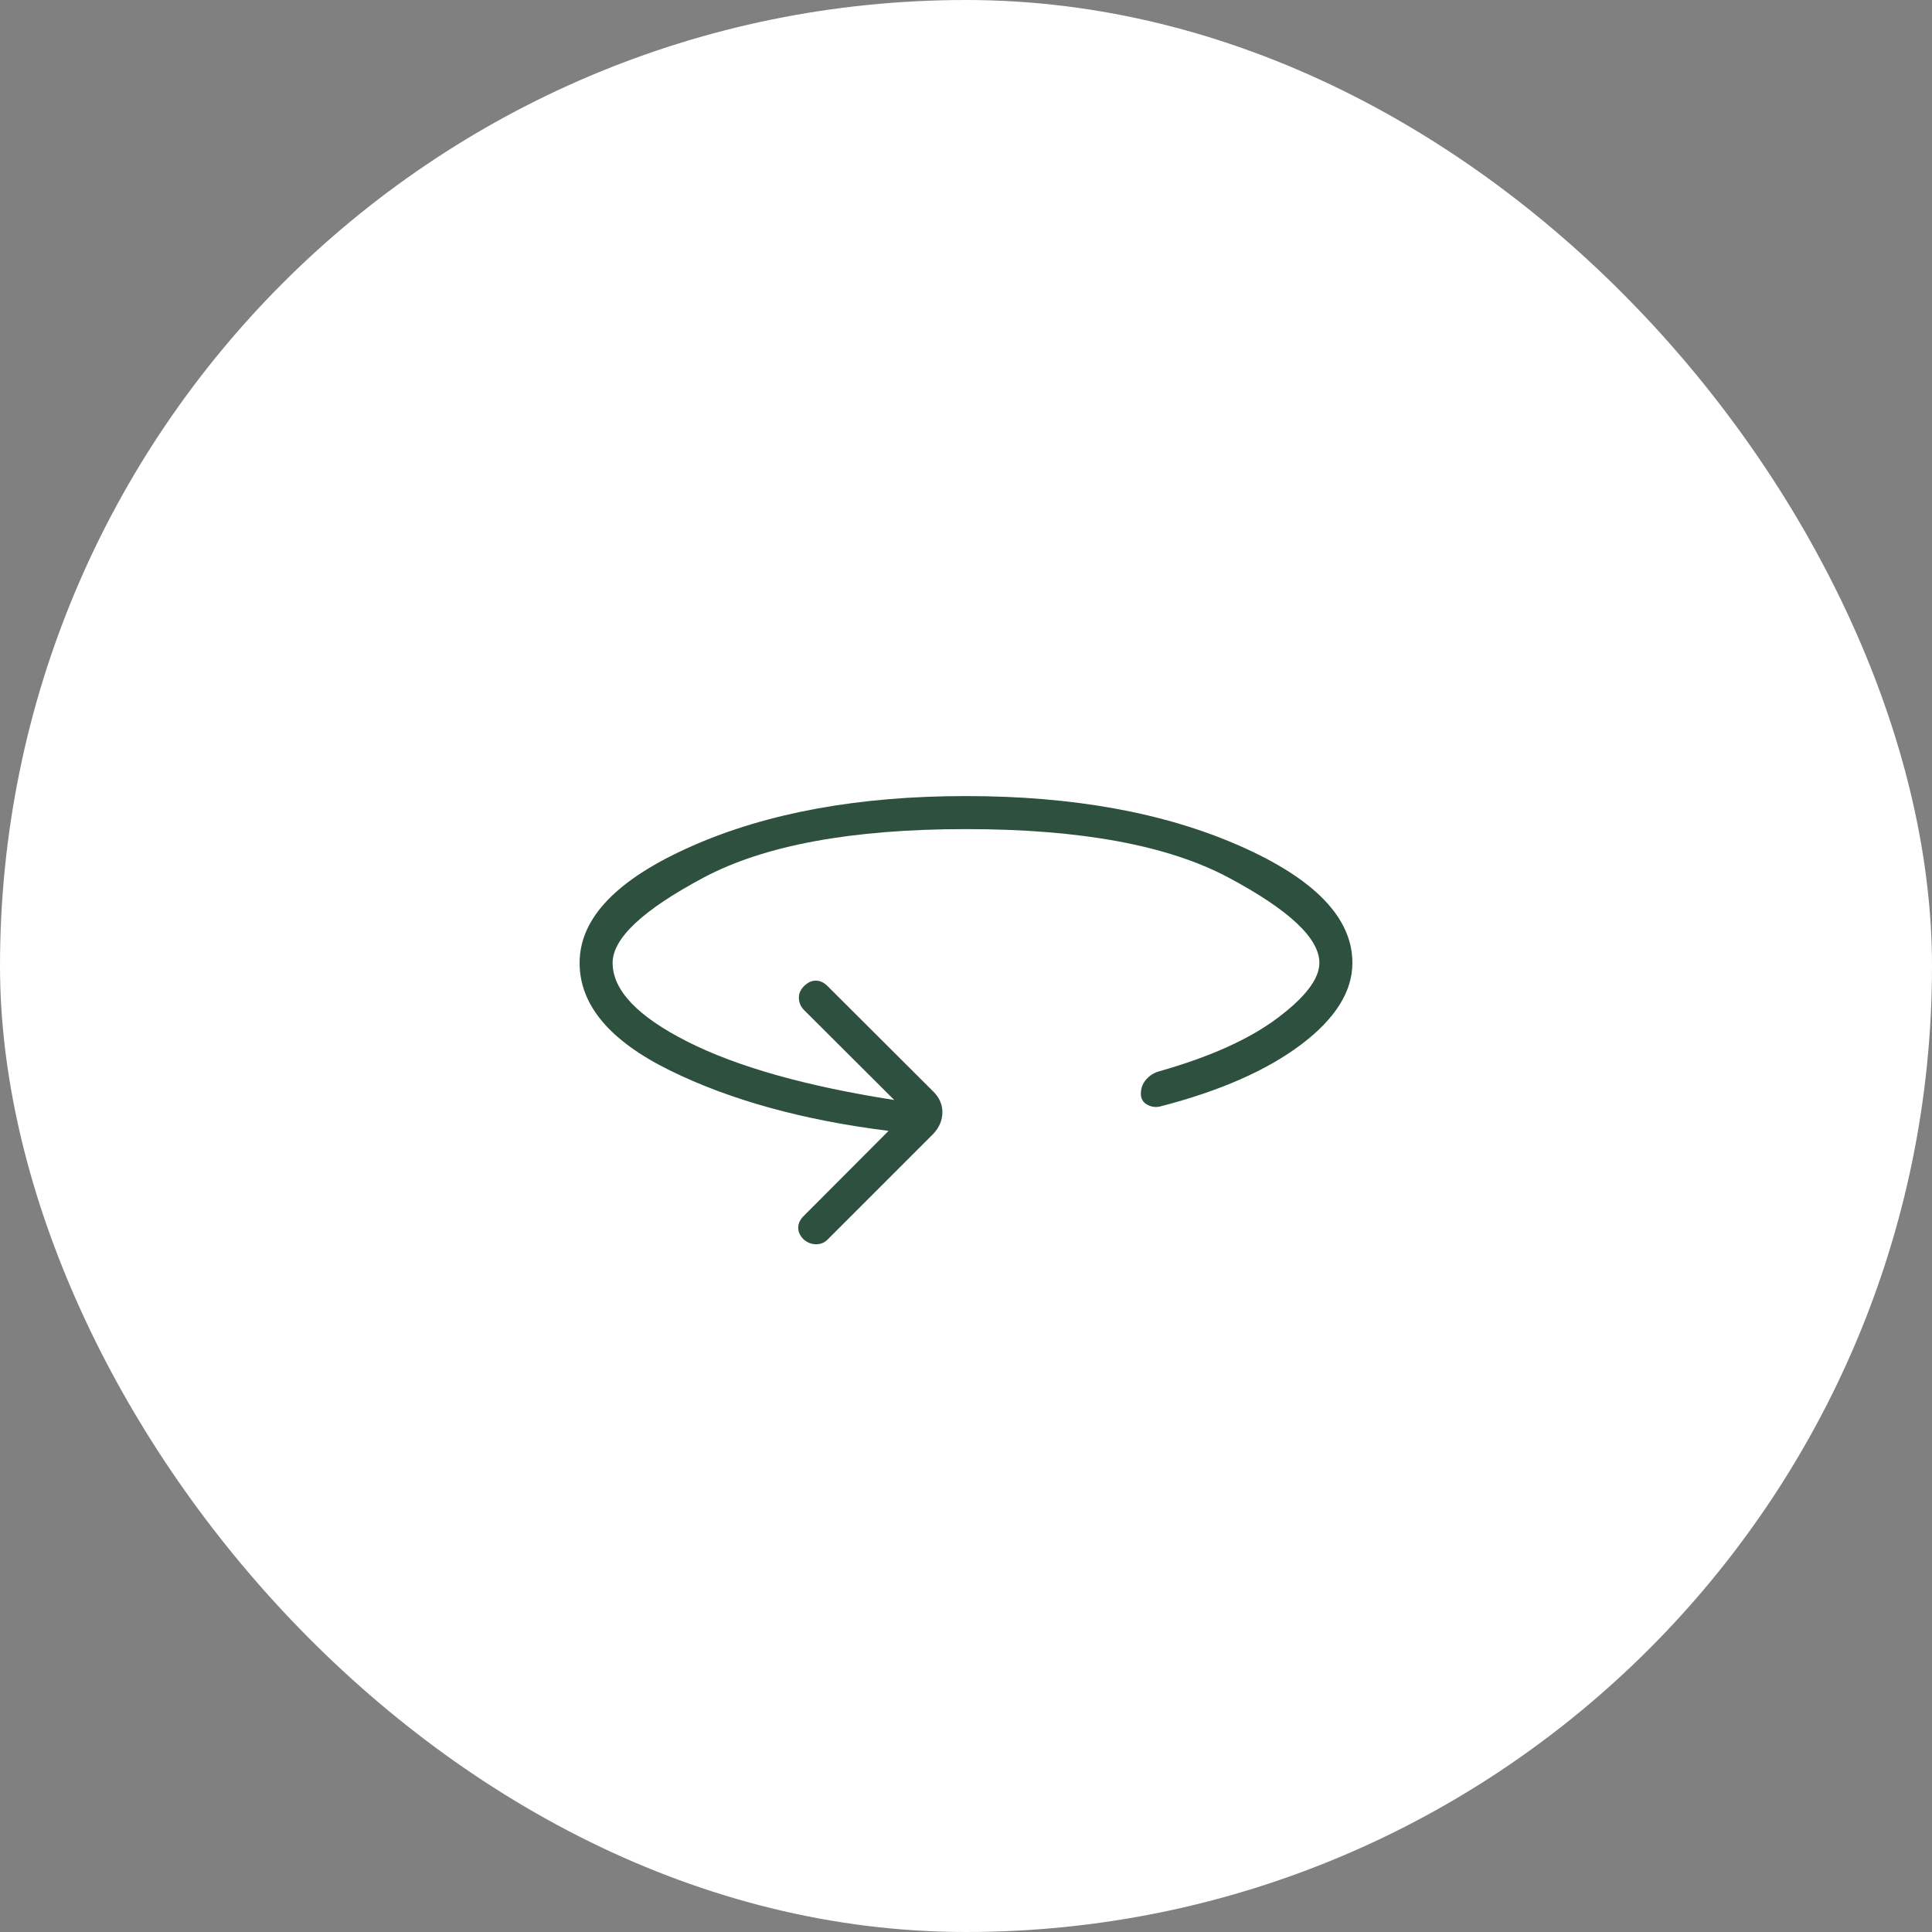
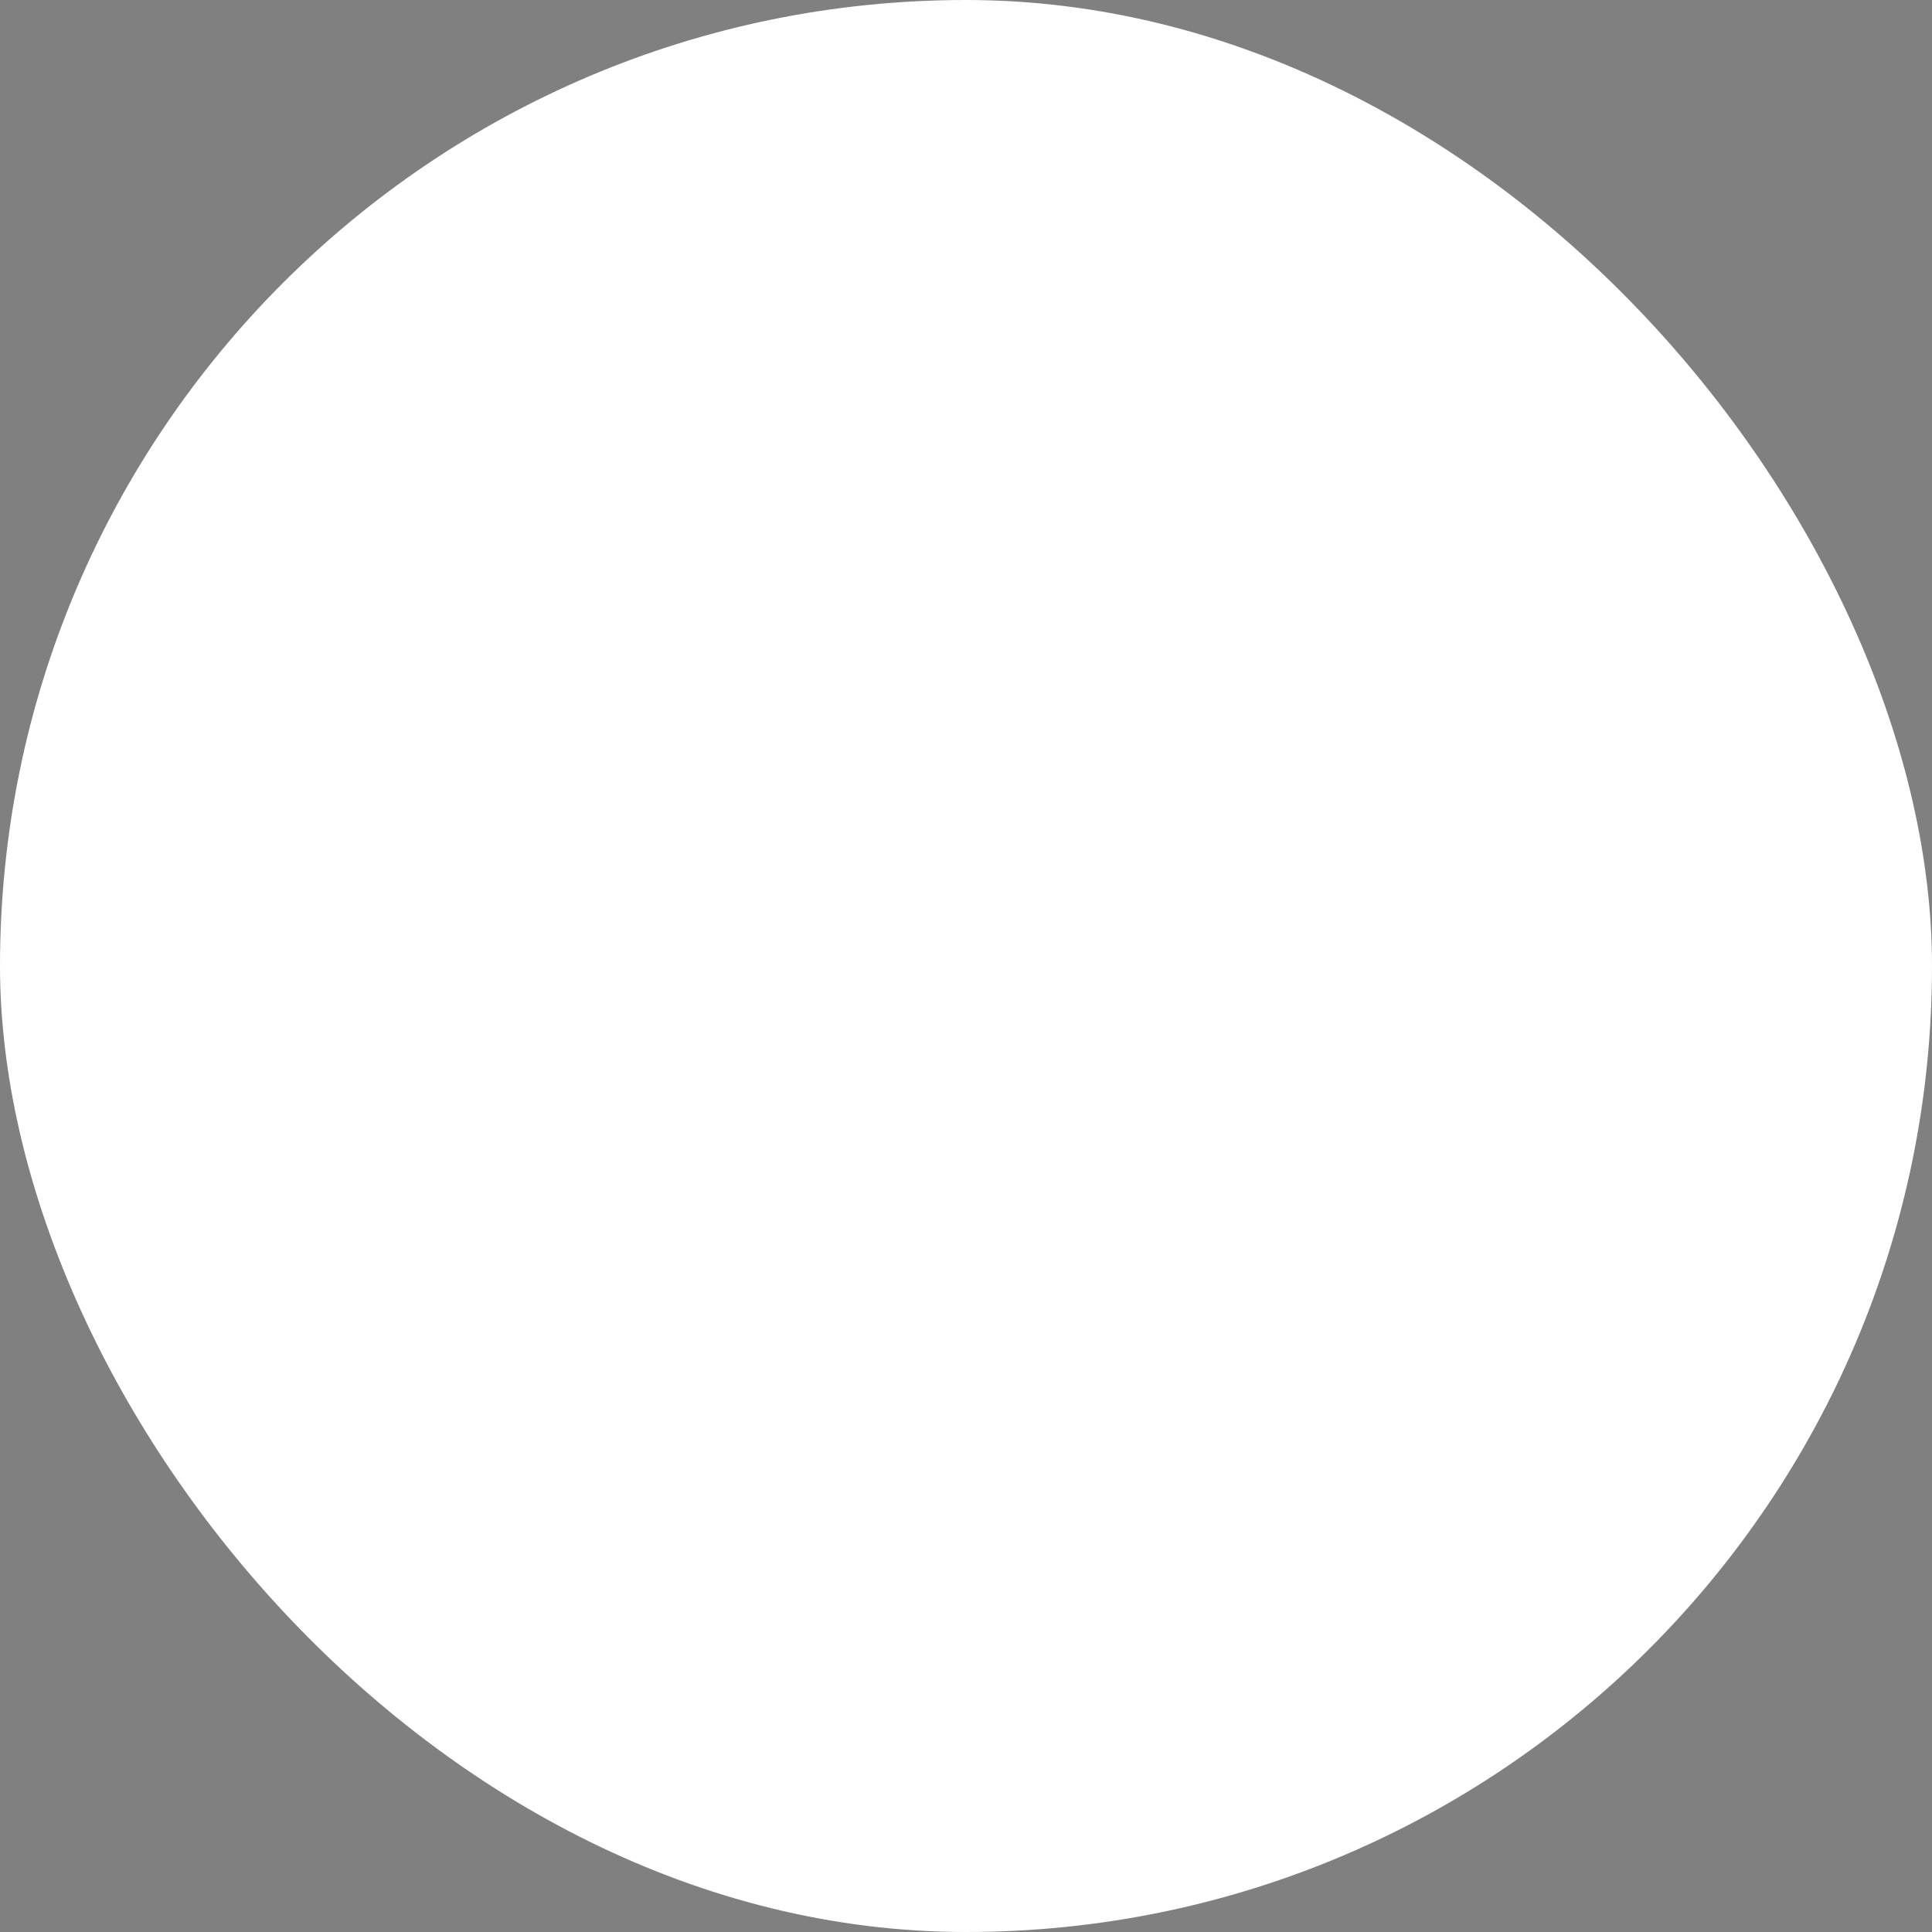
<svg xmlns="http://www.w3.org/2000/svg" width="90" height="90" viewBox="0 0 90 90" fill="none">
  <rect x="0" y="0" width="90" height="90" fill="#808080" stroke="none" />
  <rect width="90" height="90" rx="45" fill="white" />
  <mask id="mask0_368_71" style="mask-type:alpha" maskUnits="userSpaceOnUse" x="21" y="21" width="48" height="48">
    <rect x="21" y="21" width="48" height="48" fill="#D9D9D9" />
  </mask>
  <g mask="url(#mask0_368_71)">
-     <path d="M41.392 52.681C37.398 52.181 34 51.241 31.2 49.861C28.4 48.482 27 46.813 27 44.854C27 42.759 28.756 40.94 32.267 39.398C35.779 37.856 40.023 37.084 45 37.084C49.985 37.084 54.231 37.856 57.739 39.398C61.246 40.94 63 42.759 63 44.854C63 46.192 62.201 47.463 60.602 48.666C59.003 49.868 56.825 50.825 54.066 51.538C53.845 51.595 53.636 51.569 53.441 51.459C53.244 51.35 53.146 51.182 53.146 50.954C53.146 50.692 53.23 50.468 53.398 50.281C53.566 50.094 53.768 49.968 54.004 49.904C56.358 49.237 58.189 48.414 59.498 47.434C60.807 46.455 61.462 45.595 61.462 44.854C61.462 43.71 60.051 42.386 57.229 40.881C54.407 39.376 50.331 38.623 45 38.623C39.677 38.623 35.603 39.376 32.777 40.881C29.951 42.386 28.538 43.71 28.538 44.854C28.538 46.123 29.695 47.344 32.01 48.517C34.324 49.691 37.54 50.599 41.657 51.242L37.454 47.05C37.308 46.904 37.228 46.725 37.215 46.514C37.203 46.302 37.282 46.11 37.454 45.938C37.626 45.767 37.809 45.681 38.004 45.681C38.199 45.681 38.382 45.767 38.554 45.938L43.489 50.861C43.763 51.136 43.9 51.454 43.9 51.816C43.9 52.177 43.763 52.508 43.489 52.807L38.554 57.742C38.408 57.889 38.229 57.962 38.017 57.962C37.806 57.962 37.614 57.889 37.443 57.742C37.27 57.571 37.184 57.387 37.184 57.193C37.184 56.998 37.27 56.814 37.443 56.642L41.392 52.681Z" fill="#2E513F" />
-   </g>
+     </g>
</svg>